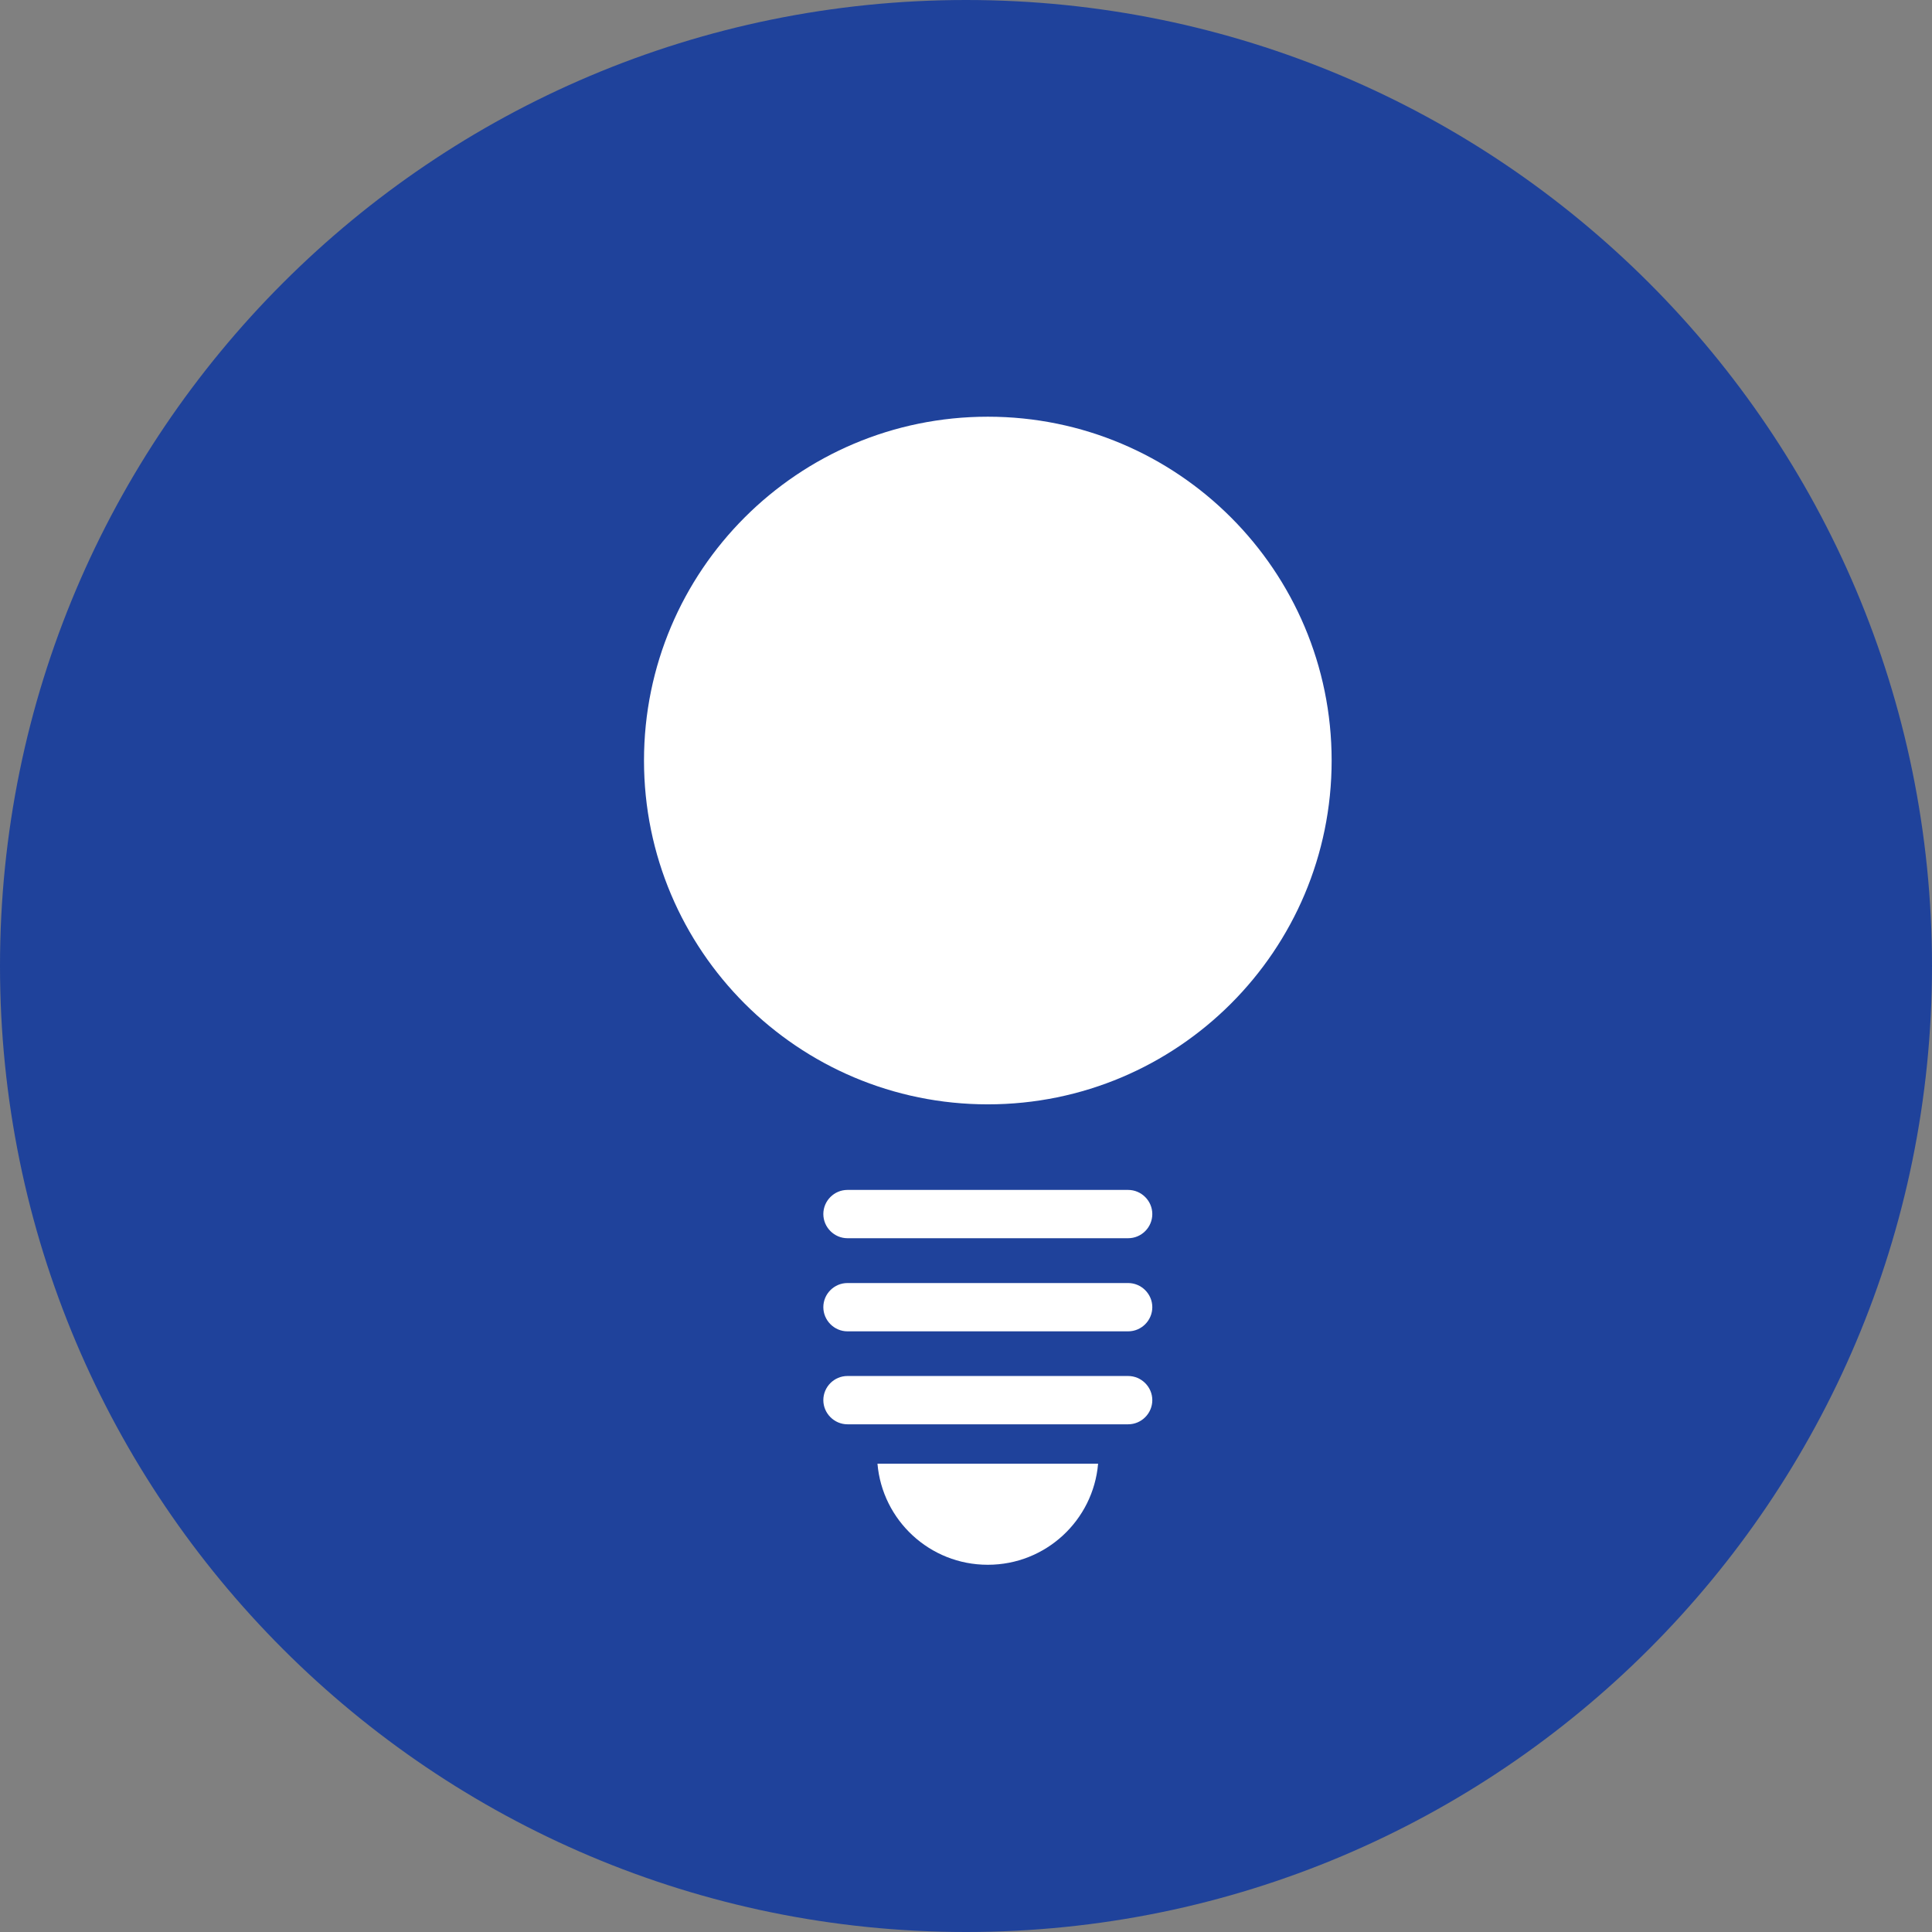
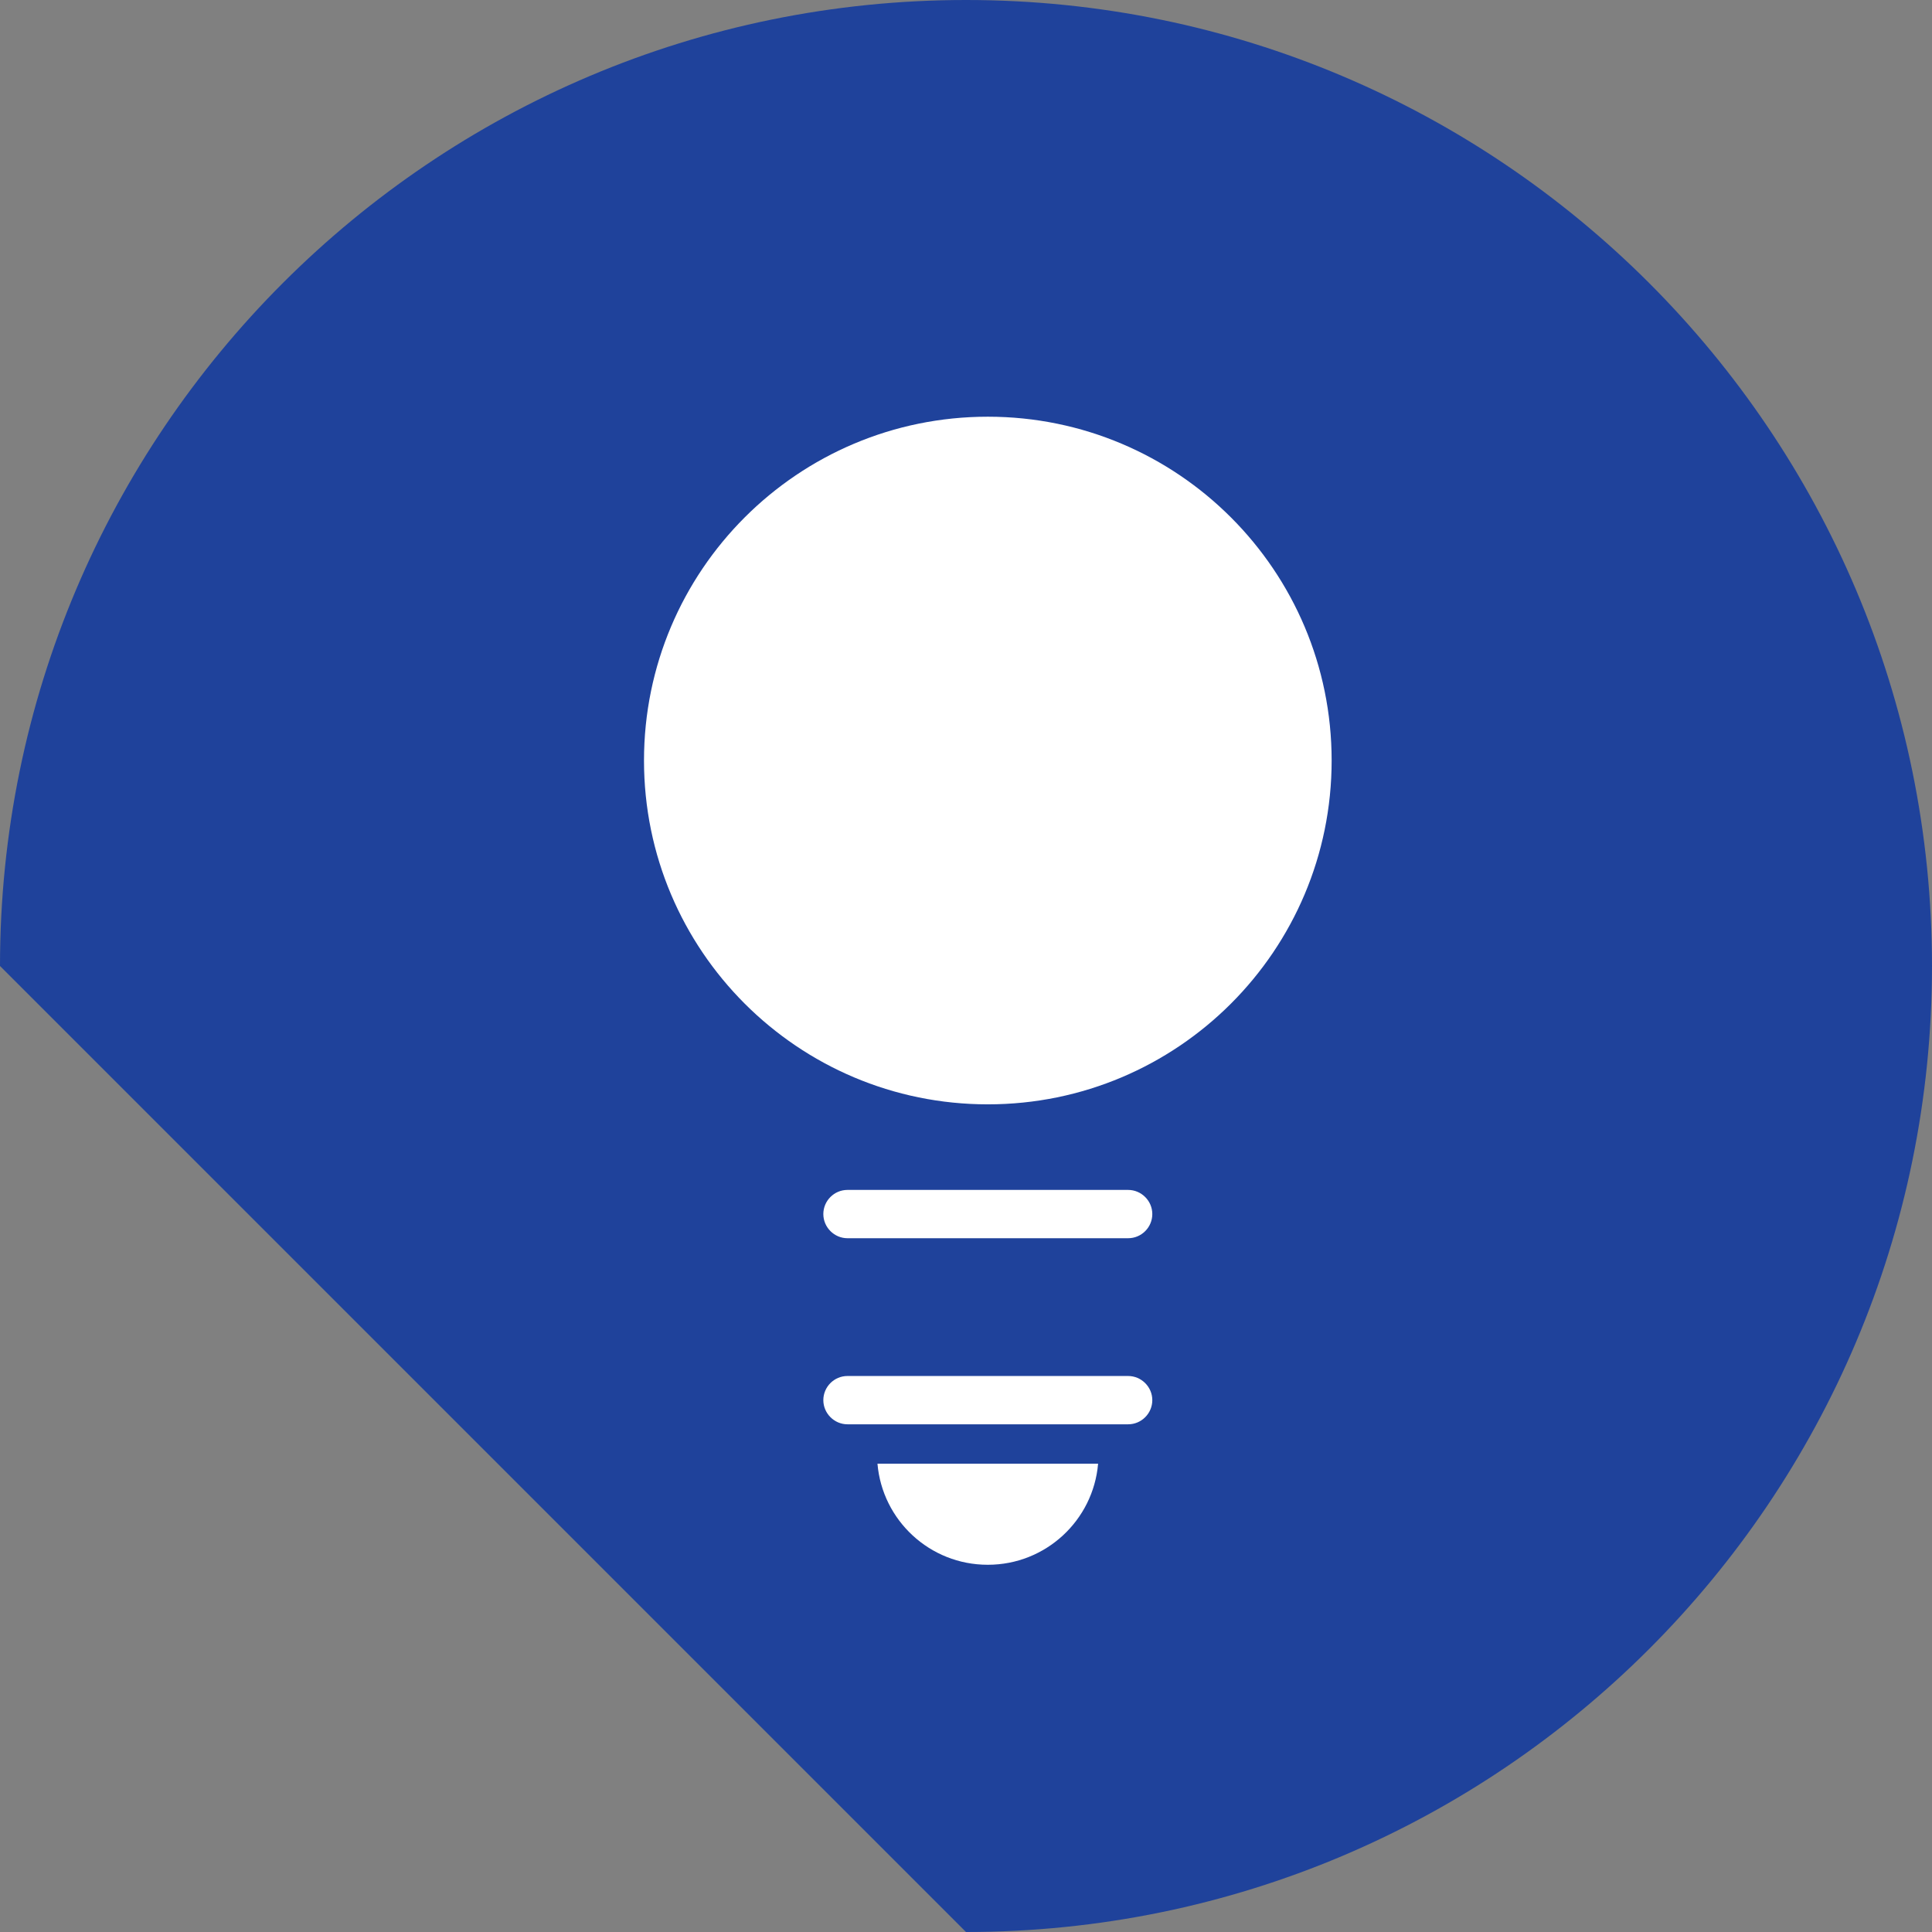
<svg xmlns="http://www.w3.org/2000/svg" width="51" height="51" viewBox="0 0 51 51" fill="none">
  <rect x="0" y="0" width="51" height="51" fill="#808080" stroke="none" />
  <g clip-path="url(#clip0_11_556)">
-     <path d="M25.5 51C39.583 51 51 39.583 51 25.5C51 11.417 39.583 0 25.5 0C11.417 0 0 11.417 0 25.5C0 39.583 11.417 51 25.5 51Z" fill="#1F429B" />
+     <path d="M25.5 51C39.583 51 51 39.583 51 25.5C51 11.417 39.583 0 25.5 0C11.417 0 0 11.417 0 25.5Z" fill="#1F429B" />
    <path d="M29.78 31.411H22.371C22.019 31.411 21.734 31.699 21.734 32.048C21.734 32.398 22.022 32.686 22.371 32.686H29.78C30.133 32.686 30.418 32.398 30.418 32.048C30.418 31.699 30.13 31.411 29.78 31.411Z" fill="white" />
-     <path d="M29.78 33.869H22.371C22.019 33.869 21.734 34.157 21.734 34.506C21.734 34.855 22.022 35.144 22.371 35.144H29.78C30.133 35.144 30.418 34.855 30.418 34.506C30.418 34.157 30.13 33.869 29.78 33.869Z" fill="white" />
    <path d="M29.78 36.323H22.371C22.019 36.323 21.734 36.611 21.734 36.96C21.734 37.309 22.022 37.598 22.371 37.598H29.78C30.133 37.598 30.418 37.309 30.418 36.96C30.418 36.611 30.13 36.323 29.78 36.323Z" fill="white" />
    <path d="M26.077 41.306C27.605 41.306 28.859 40.134 28.987 38.638H23.163C23.291 40.134 24.545 41.306 26.073 41.306H26.077Z" fill="white" />
    <path d="M26.076 29.152C31.089 29.152 35.152 25.089 35.152 20.076C35.152 15.063 31.089 11 26.076 11C21.064 11 17 15.063 17 20.076C17 25.089 21.064 29.152 26.076 29.152Z" fill="white" />
  </g>
  <defs>
    <clipPath id="clip0_11_556">
      <rect width="51" height="51" fill="white" />
    </clipPath>
  </defs>
</svg>